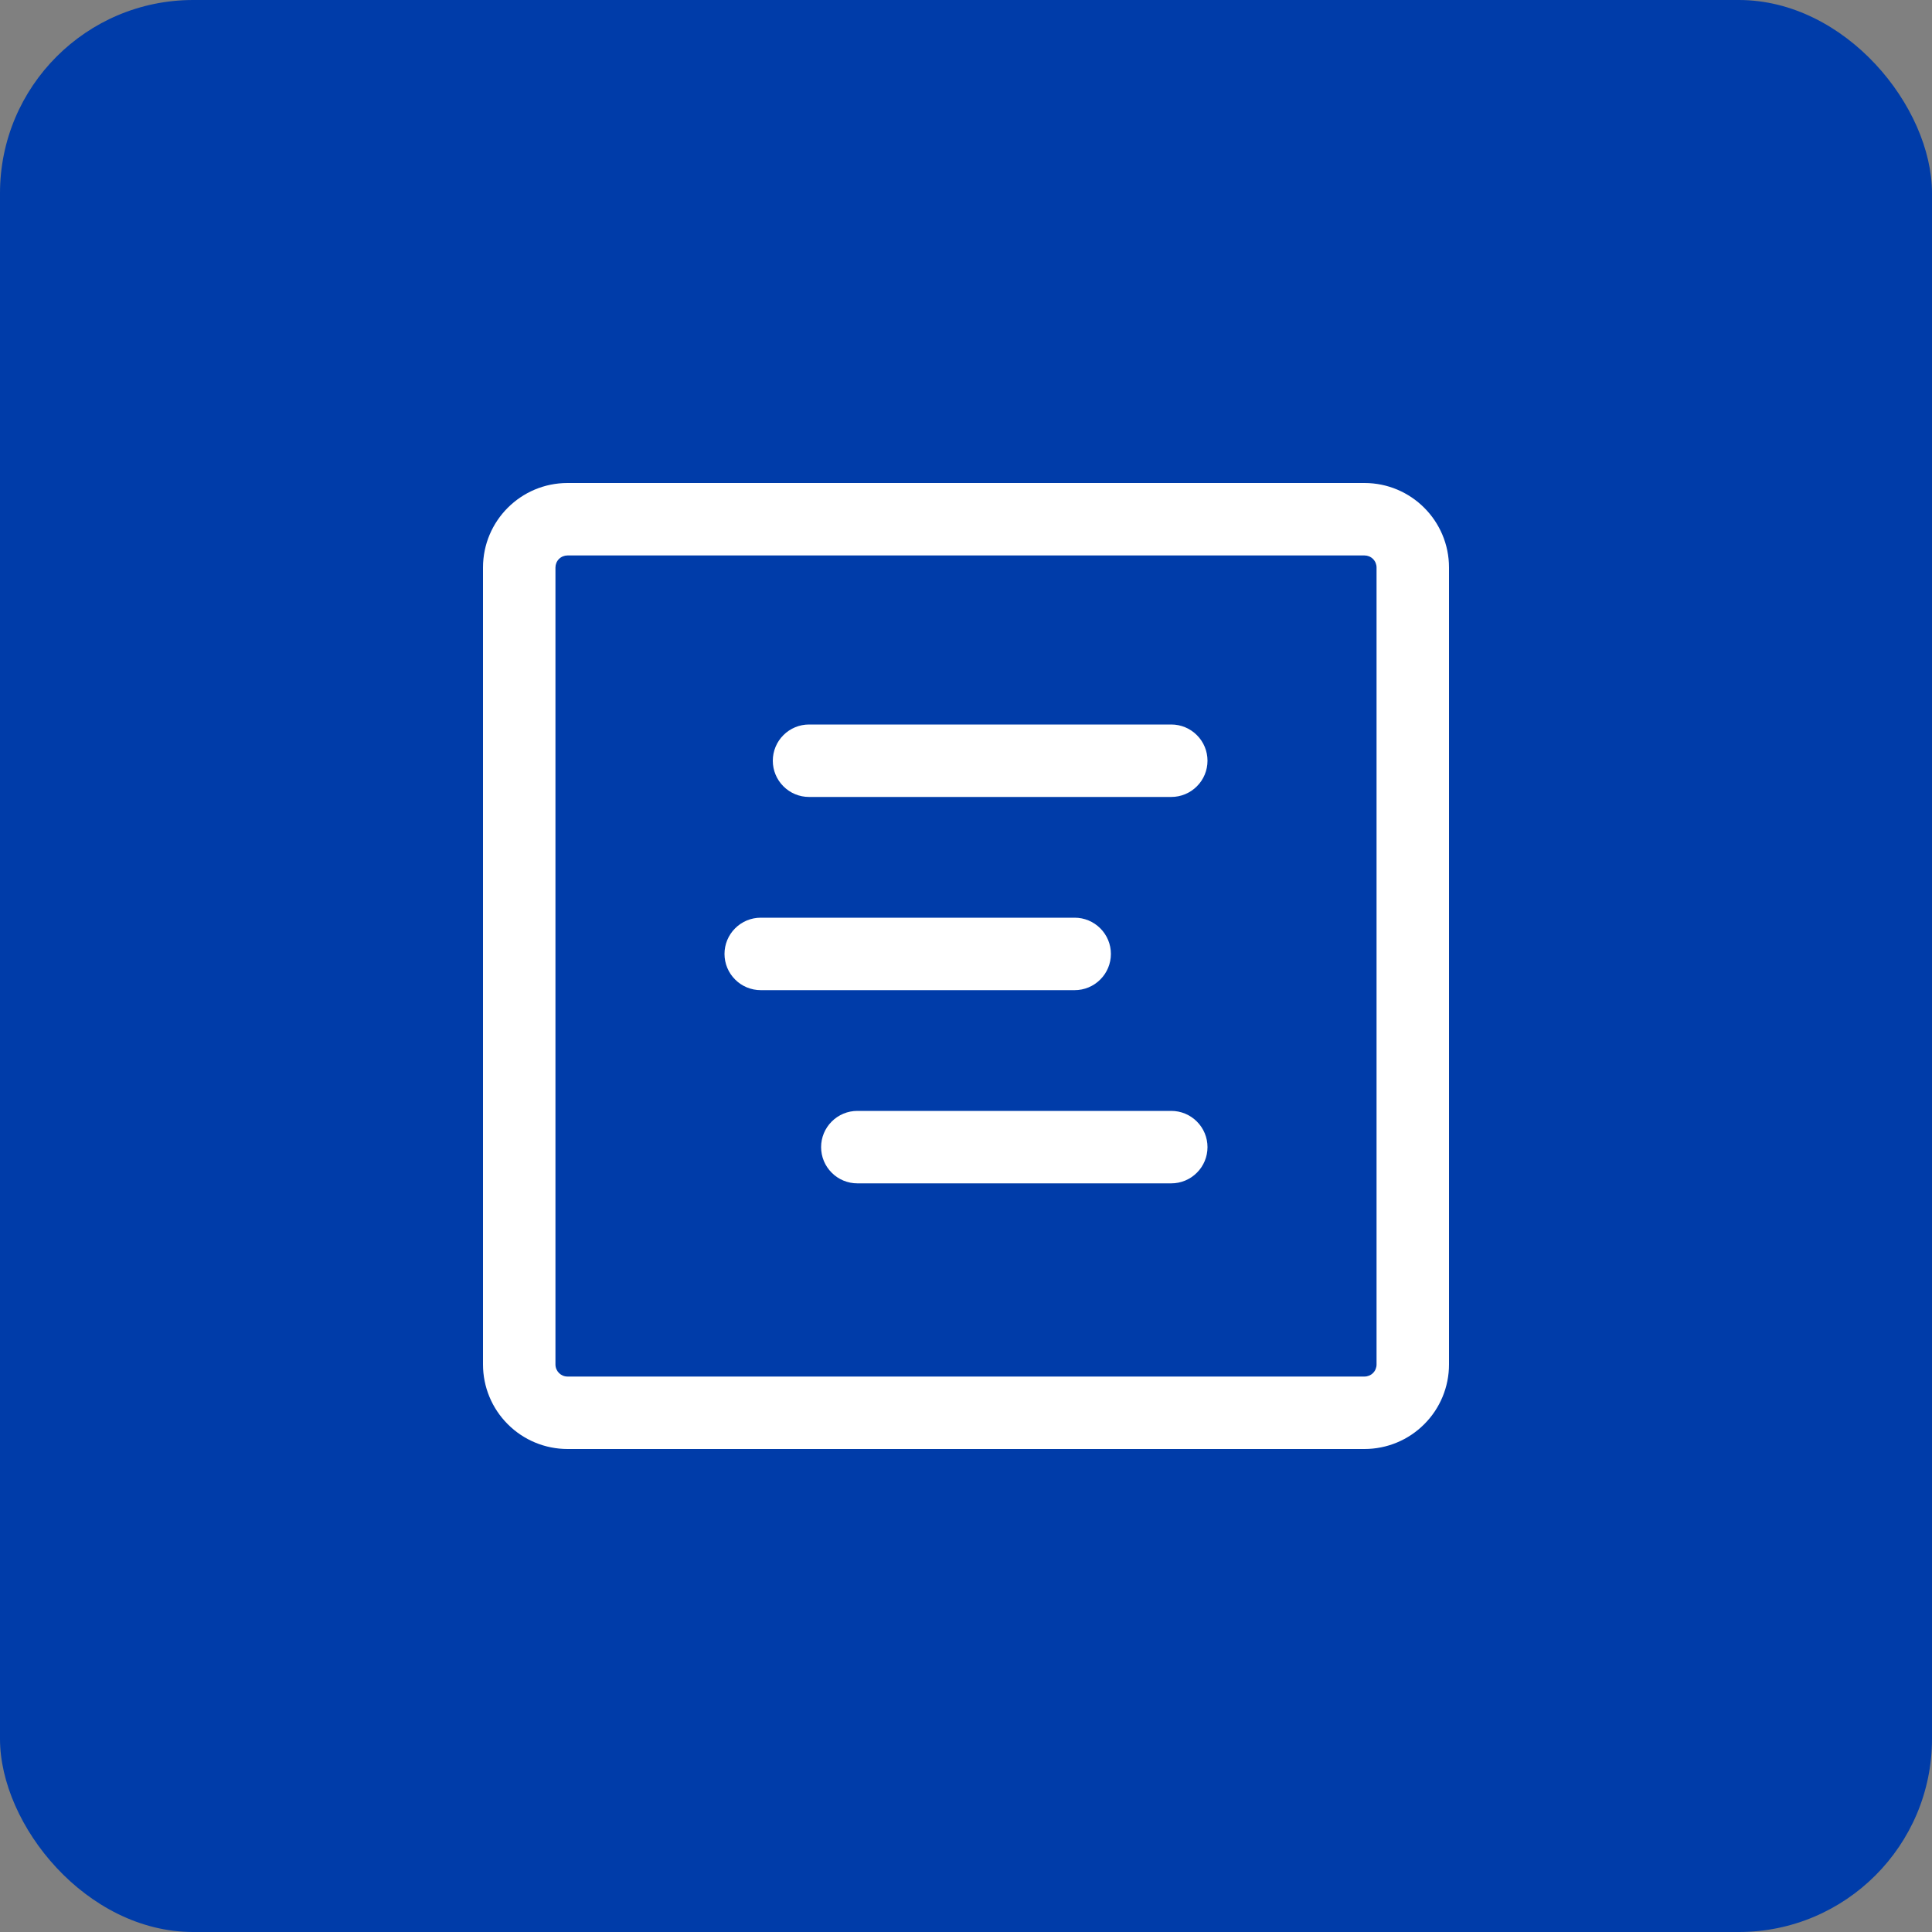
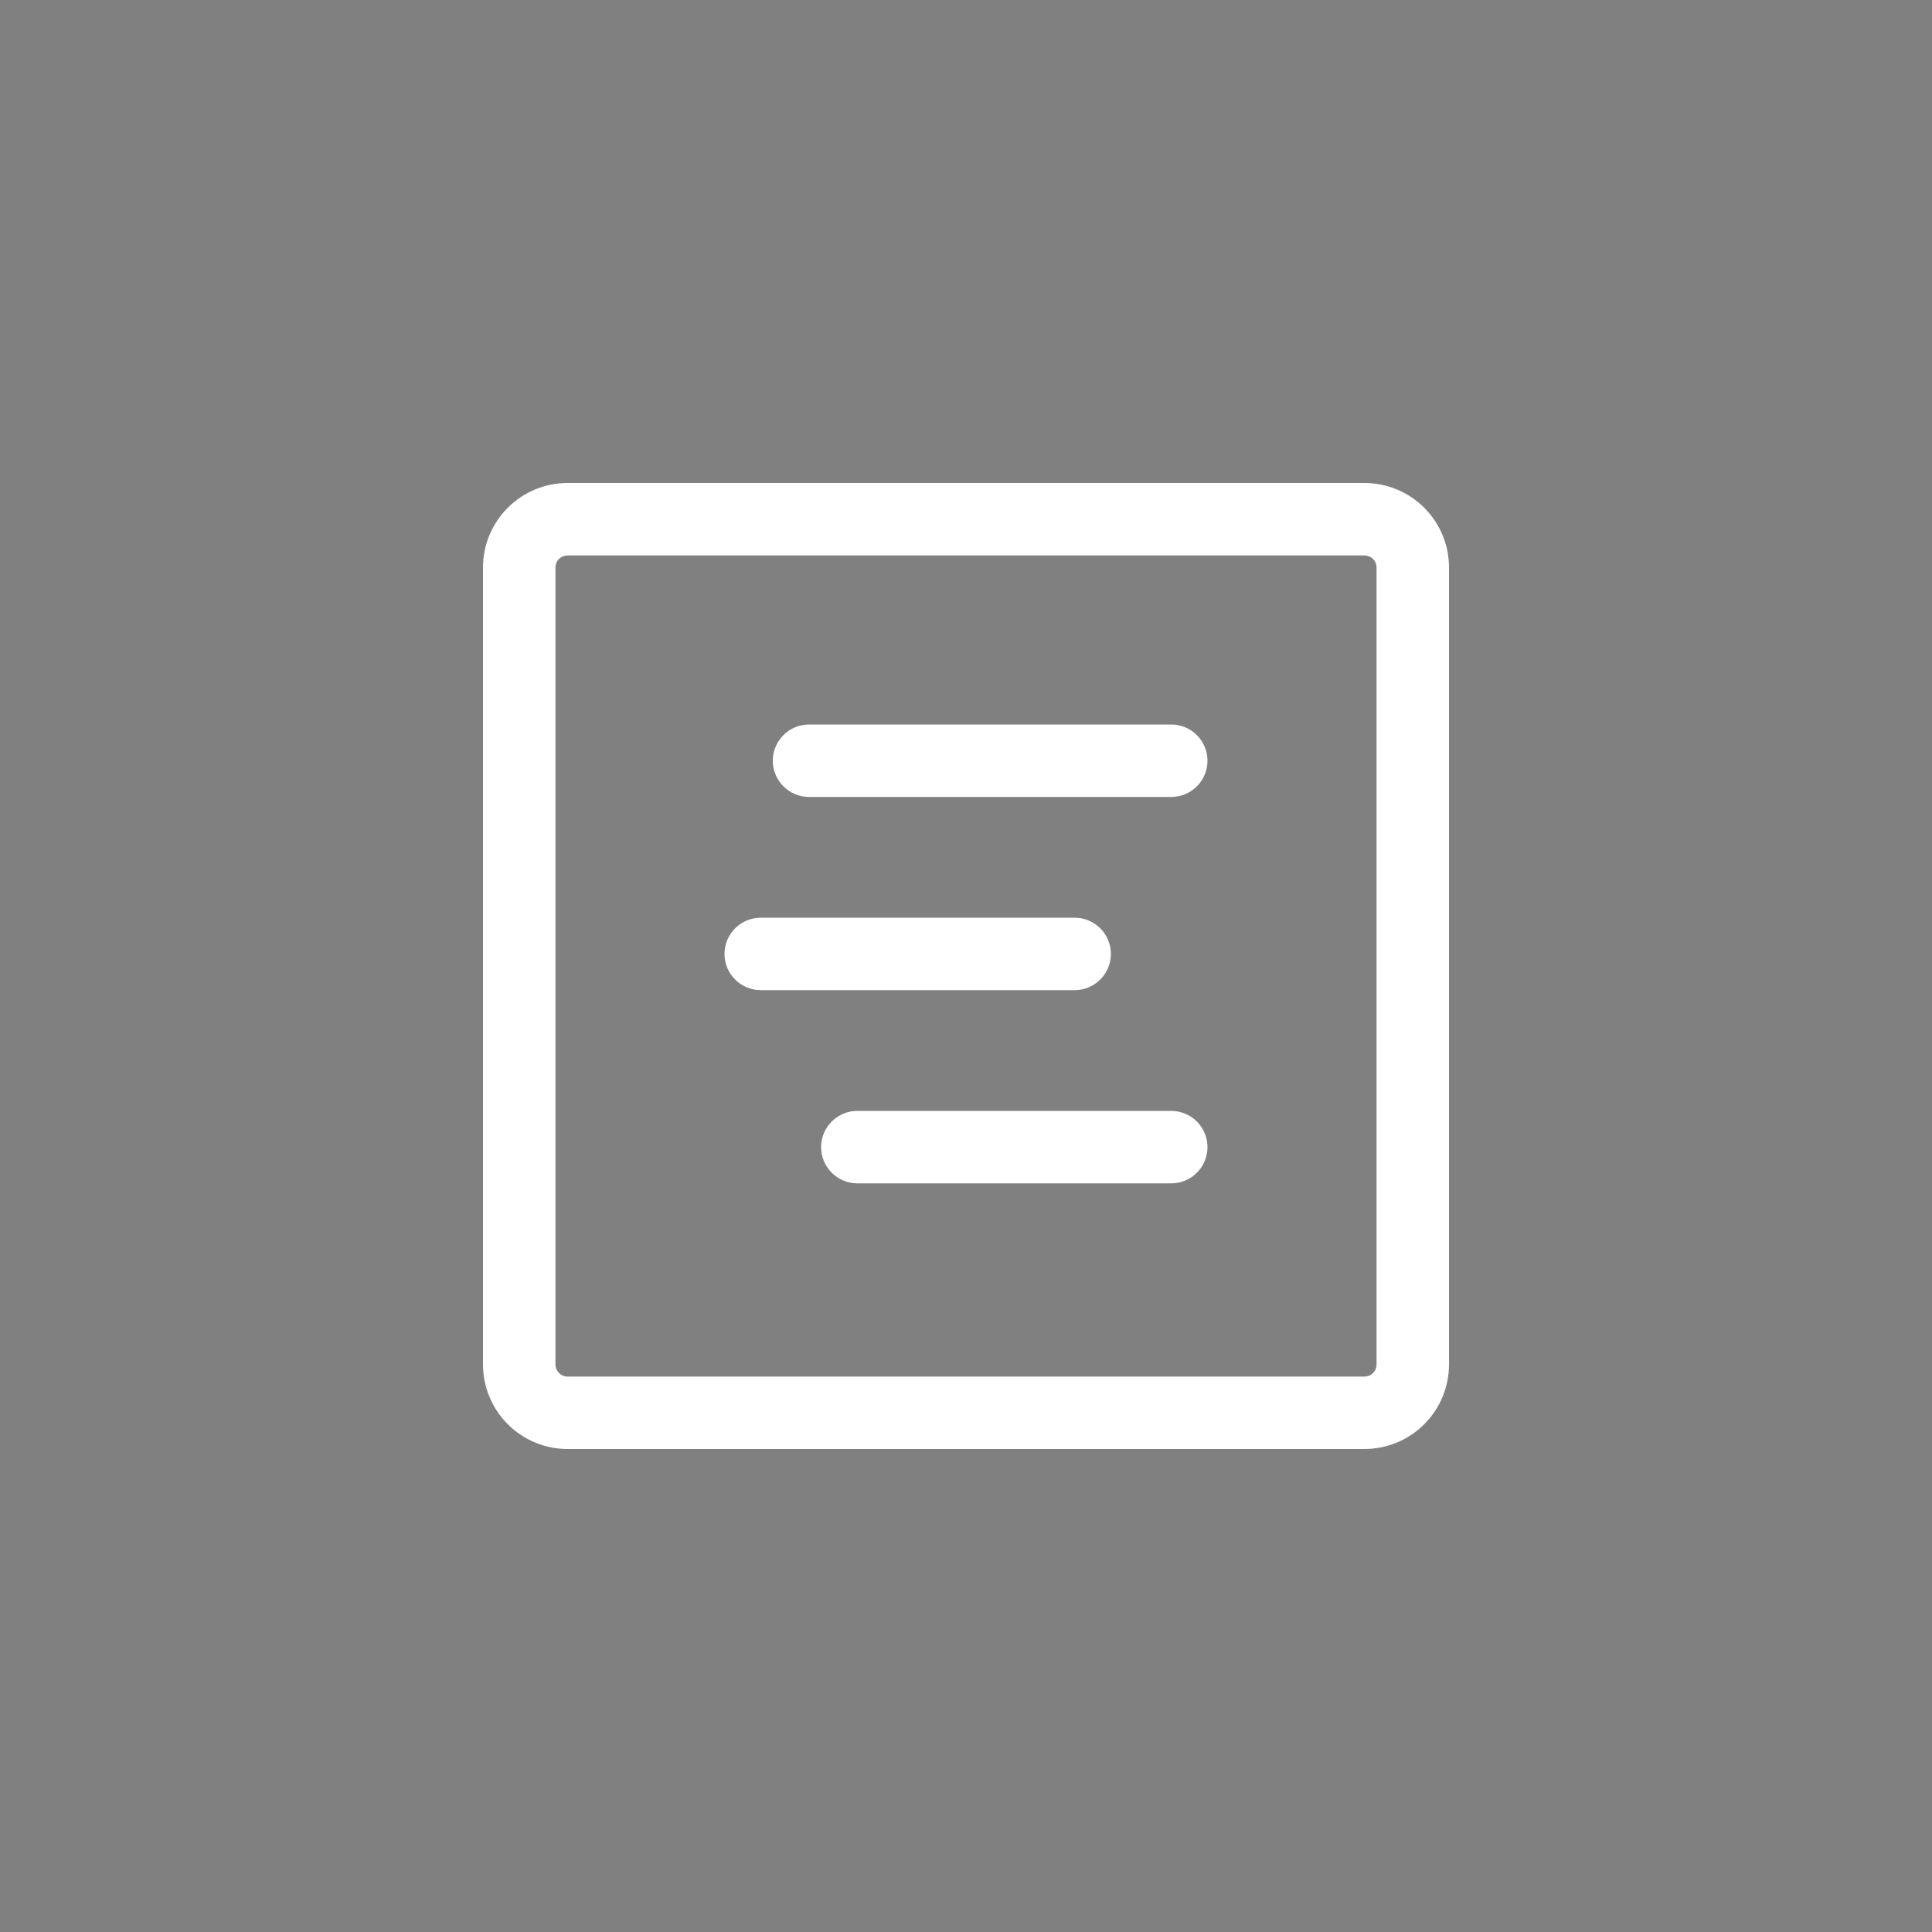
<svg xmlns="http://www.w3.org/2000/svg" width="40" height="40" viewBox="0 0 40 40" fill="none">
  <rect x="0" y="0" width="40" height="40" fill="#808080" stroke="none" />
-   <rect width="40" height="40" rx="4" fill="#003CA9" />
  <path d="M16.75 15C16.551 15 16.36 15.079 16.22 15.22C16.079 15.36 16 15.551 16 15.75C16 15.949 16.079 16.14 16.22 16.28C16.36 16.421 16.551 16.5 16.75 16.5H24.25C24.449 16.5 24.64 16.421 24.78 16.28C24.921 16.14 25 15.949 25 15.75C25 15.551 24.921 15.36 24.78 15.22C24.64 15.079 24.449 15 24.25 15H16.75ZM15 19.75C15 19.551 15.079 19.36 15.22 19.22C15.36 19.079 15.551 19 15.75 19H22.25C22.449 19 22.64 19.079 22.78 19.22C22.921 19.36 23 19.551 23 19.75C23 19.949 22.921 20.14 22.78 20.28C22.64 20.421 22.449 20.5 22.25 20.5H15.75C15.551 20.5 15.36 20.421 15.22 20.28C15.079 20.14 15 19.949 15 19.75ZM17.75 23C17.551 23 17.36 23.079 17.22 23.22C17.079 23.36 17 23.551 17 23.75C17 23.949 17.079 24.14 17.22 24.28C17.36 24.421 17.551 24.5 17.75 24.5H24.25C24.449 24.5 24.64 24.421 24.78 24.28C24.921 24.14 25 23.949 25 23.75C25 23.551 24.921 23.36 24.78 23.22C24.64 23.079 24.449 23 24.25 23H17.75Z" fill="white" />
  <path d="M10 11.75C10 10.784 10.784 10 11.75 10H28.25C29.216 10 30 10.784 30 11.75V28.25C30 28.714 29.816 29.159 29.487 29.487C29.159 29.816 28.714 30 28.25 30H11.75C11.286 30 10.841 29.816 10.513 29.487C10.184 29.159 10 28.714 10 28.25V11.75ZM11.75 11.5C11.684 11.5 11.62 11.526 11.573 11.573C11.526 11.62 11.5 11.684 11.5 11.75V28.25C11.5 28.388 11.612 28.5 11.75 28.5H28.25C28.316 28.5 28.38 28.474 28.427 28.427C28.474 28.38 28.5 28.316 28.5 28.25V11.75C28.5 11.684 28.474 11.62 28.427 11.573C28.38 11.526 28.316 11.5 28.25 11.5H11.75Z" fill="white" />
</svg>